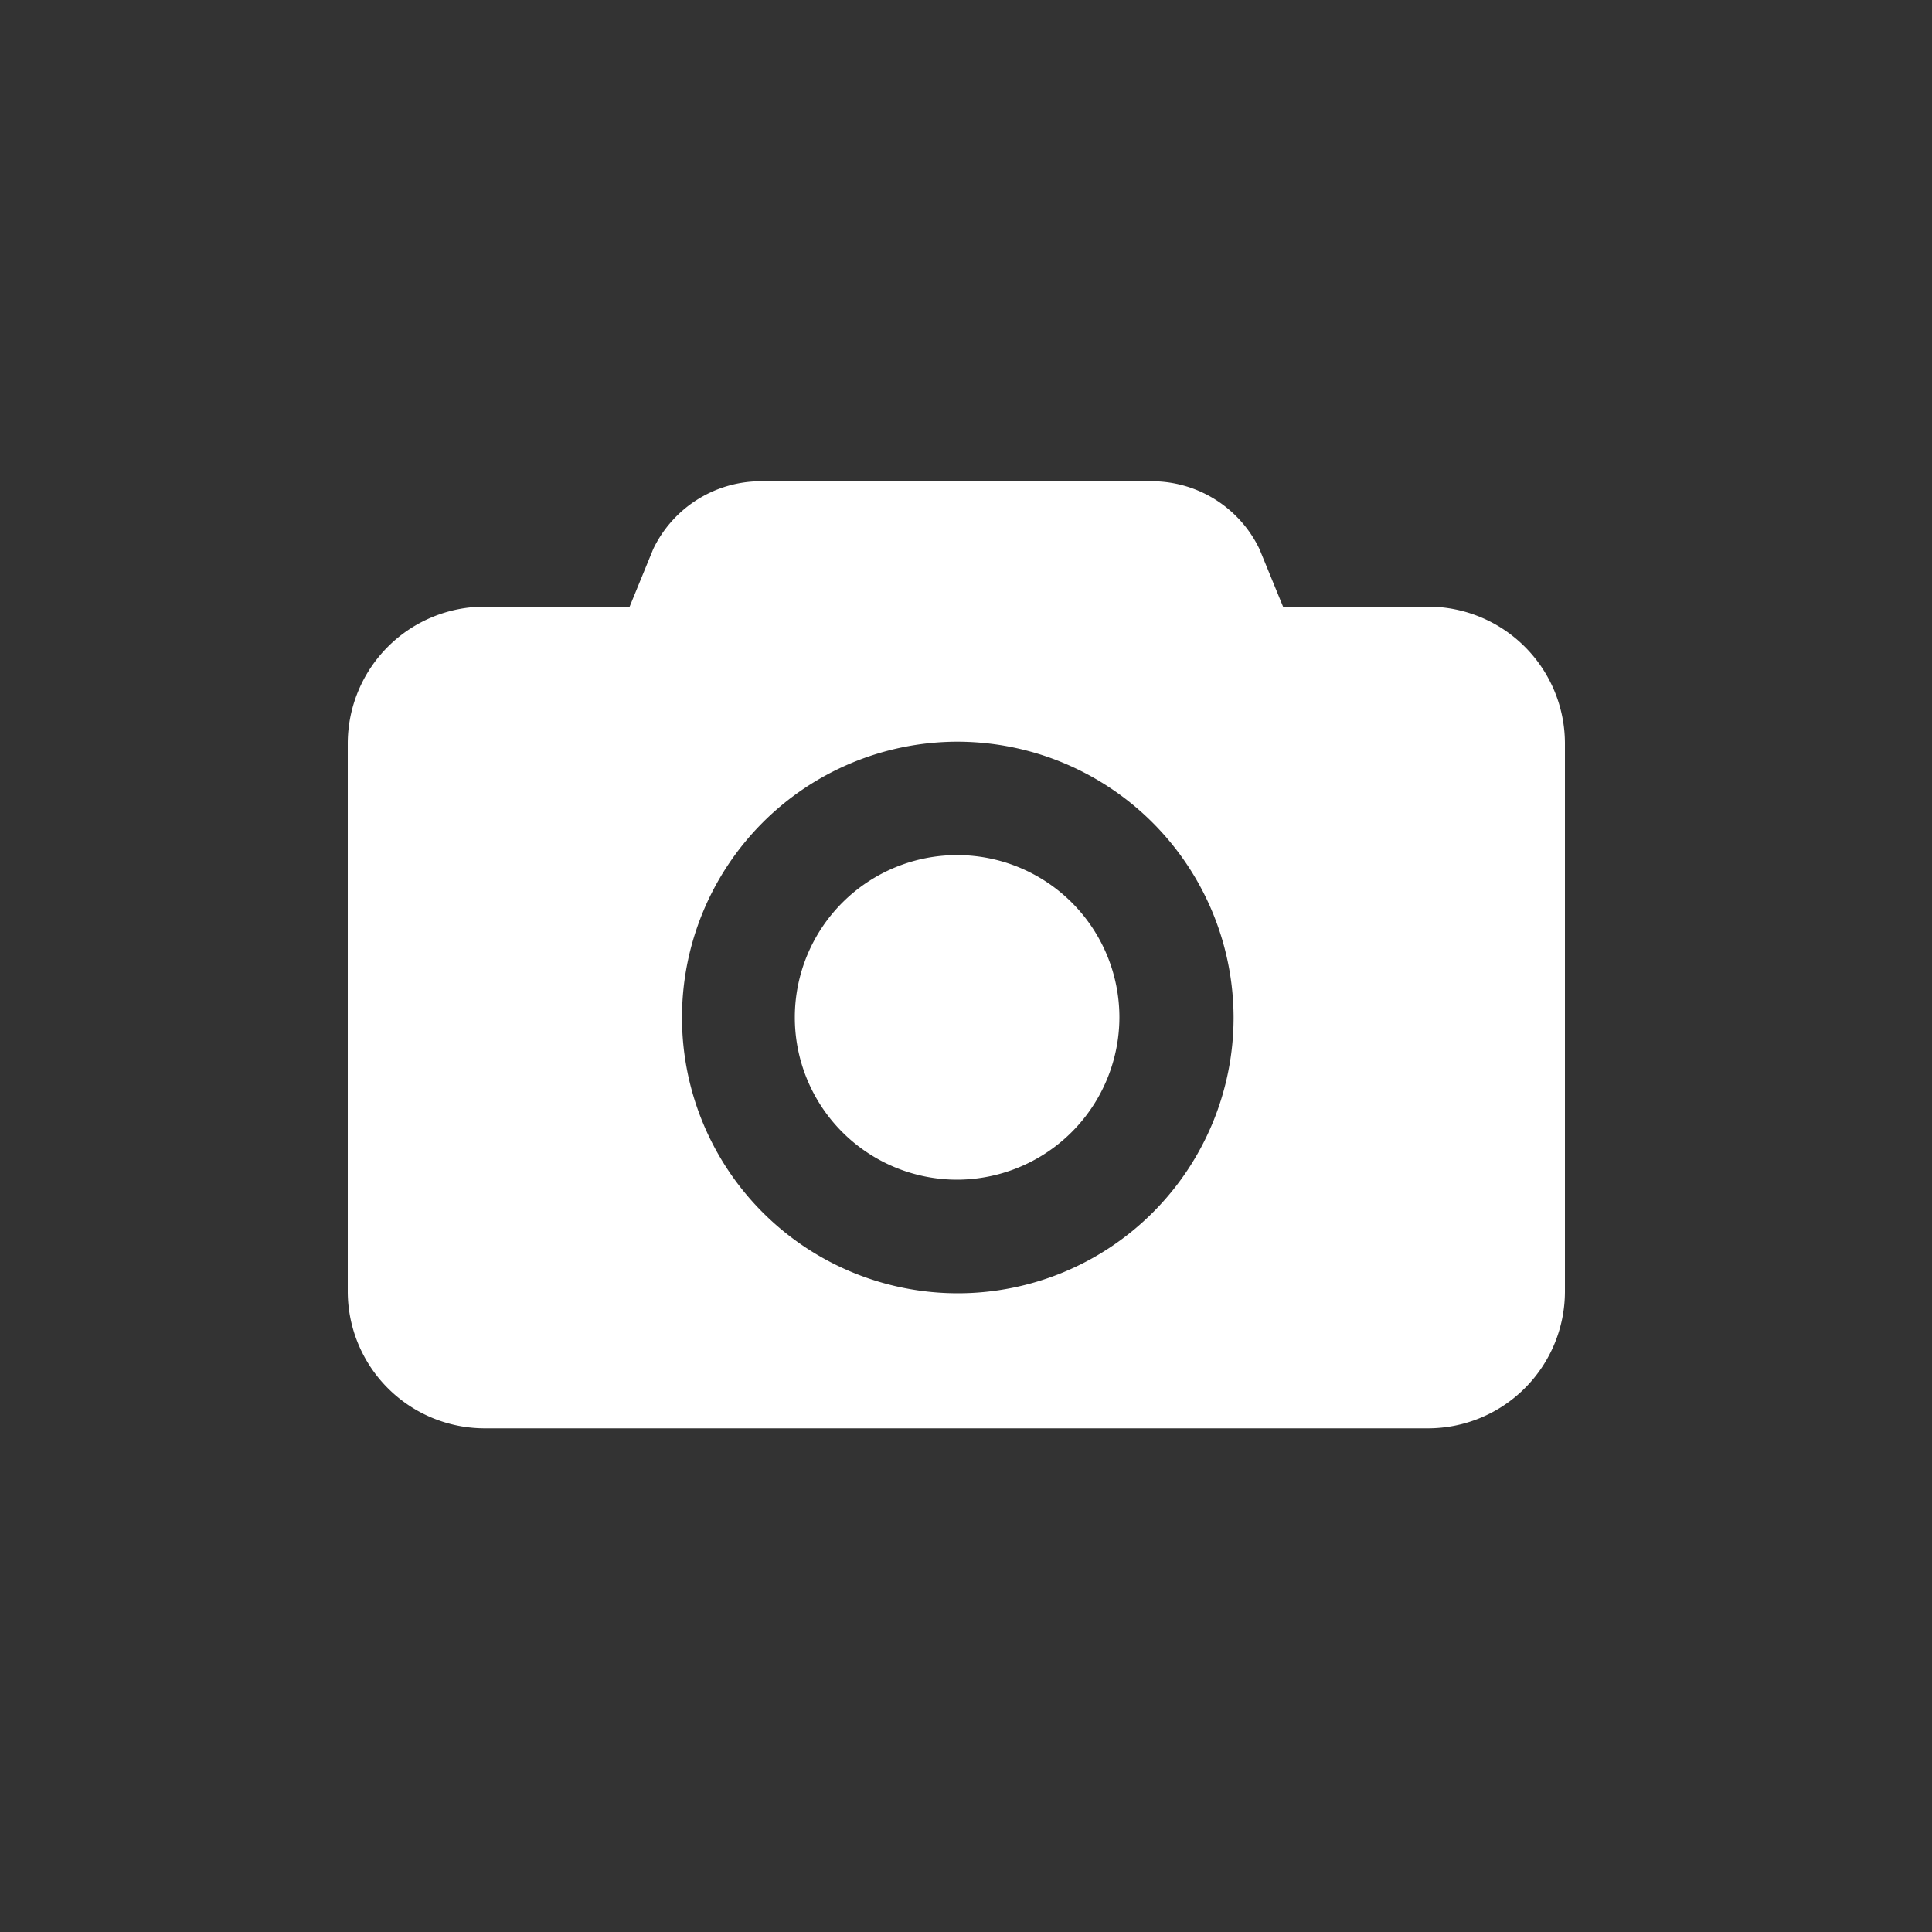
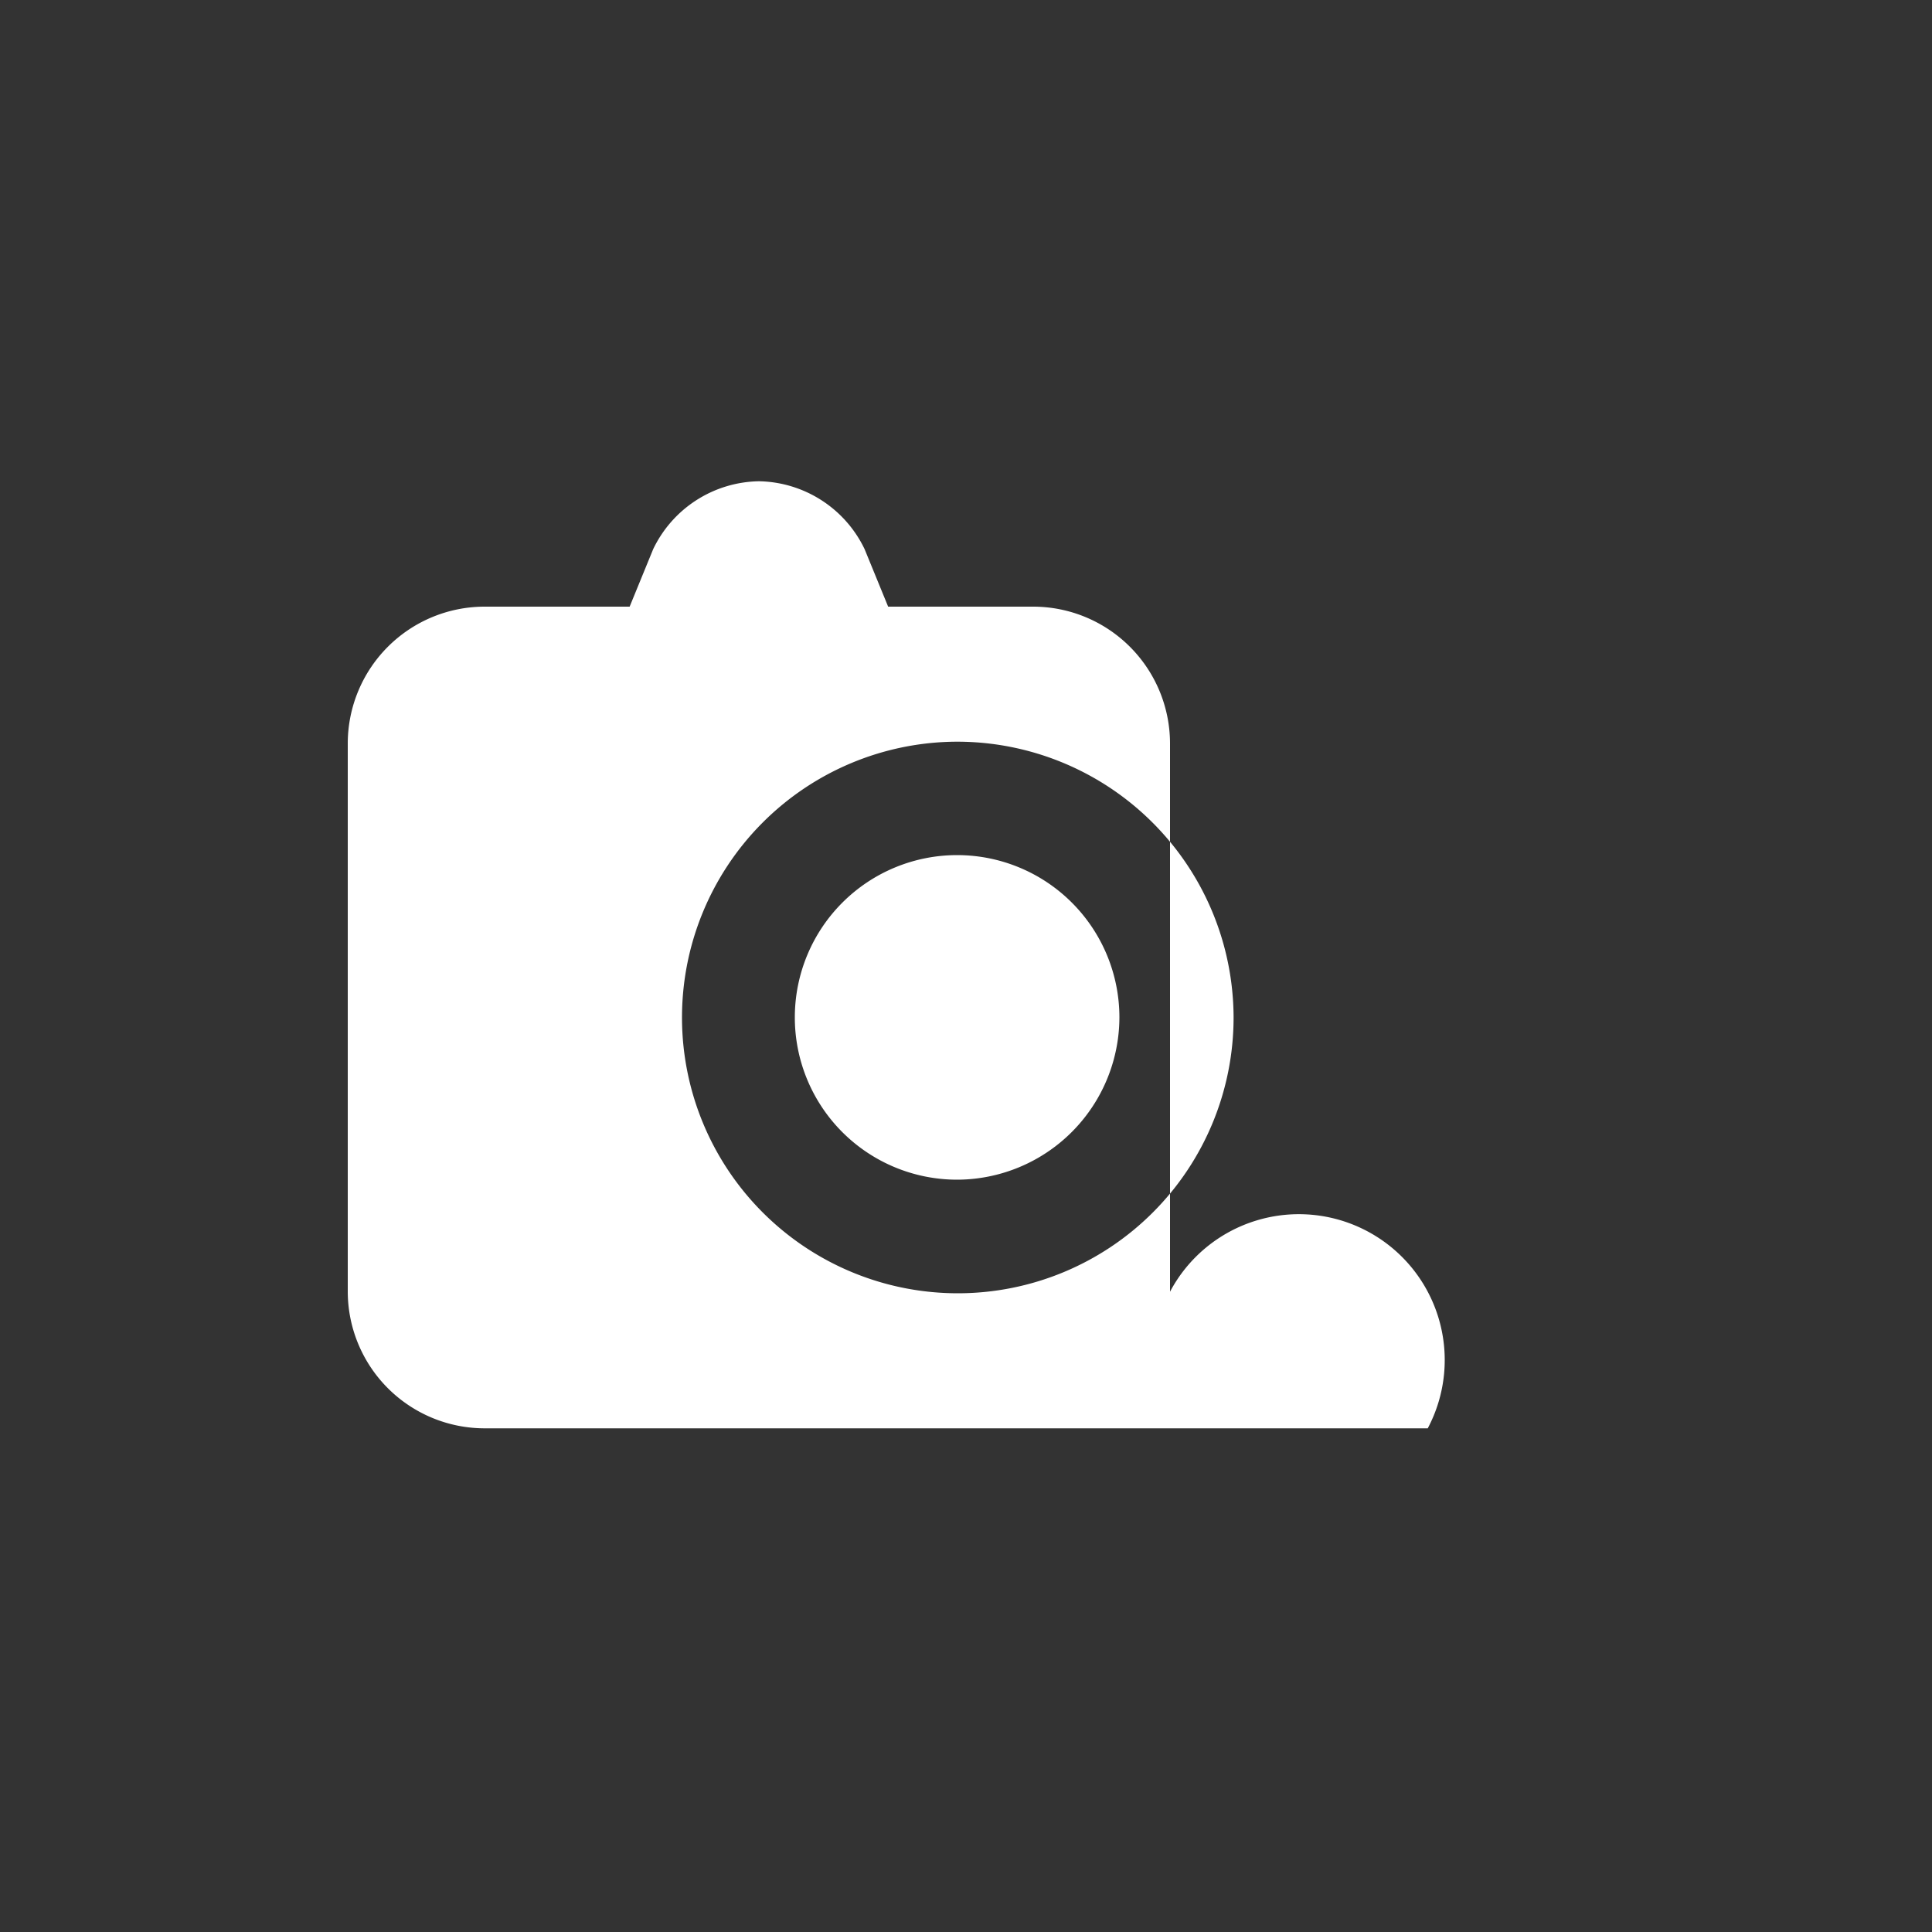
<svg xmlns="http://www.w3.org/2000/svg" id="common_ico_photo.svg" data-name="common/ico/photo.svg" width="100" height="100" viewBox="0 0 100 100">
  <rect x="0" y="0" width="100" height="100" fill="#333333" stroke="none" />
  <defs>
    <style>
      .cls-1 {
        fill: none;
      }

      .cls-2 {
        fill: #fff;
        fill-rule: evenodd;
      }
    </style>
  </defs>
-   <rect id="box" class="cls-1" width="100" height="100" />
-   <path id="ico" class="cls-2" d="M2498.9,2803.93h-48.8a7.089,7.089,0,0,1-7.1-7.07v-28.39a7.089,7.089,0,0,1,7.1-7.07h7.49l1.22-2.98a6.181,6.181,0,0,1,5.47-3.51h20.44a6.181,6.181,0,0,1,5.47,3.51l1.22,2.98h7.49a7.089,7.089,0,0,1,7.1,7.07v28.39A7.089,7.089,0,0,1,2498.9,2803.93Zm-24.4-35.54a14.275,14.275,0,1,0,14.35,14.27A14.308,14.308,0,0,0,2474.5,2768.39Zm0,22.67a8.4,8.4,0,1,1,8.44-8.4A8.42,8.42,0,0,1,2474.5,2791.06Z" transform="translate(-2425 -2730)" />
+   <path id="ico" class="cls-2" d="M2498.9,2803.93h-48.8a7.089,7.089,0,0,1-7.1-7.07v-28.39a7.089,7.089,0,0,1,7.1-7.07h7.49l1.22-2.98a6.181,6.181,0,0,1,5.47-3.51a6.181,6.181,0,0,1,5.47,3.51l1.22,2.98h7.49a7.089,7.089,0,0,1,7.1,7.07v28.39A7.089,7.089,0,0,1,2498.9,2803.93Zm-24.4-35.54a14.275,14.275,0,1,0,14.35,14.27A14.308,14.308,0,0,0,2474.5,2768.39Zm0,22.67a8.4,8.4,0,1,1,8.44-8.4A8.42,8.42,0,0,1,2474.5,2791.06Z" transform="translate(-2425 -2730)" />
</svg>